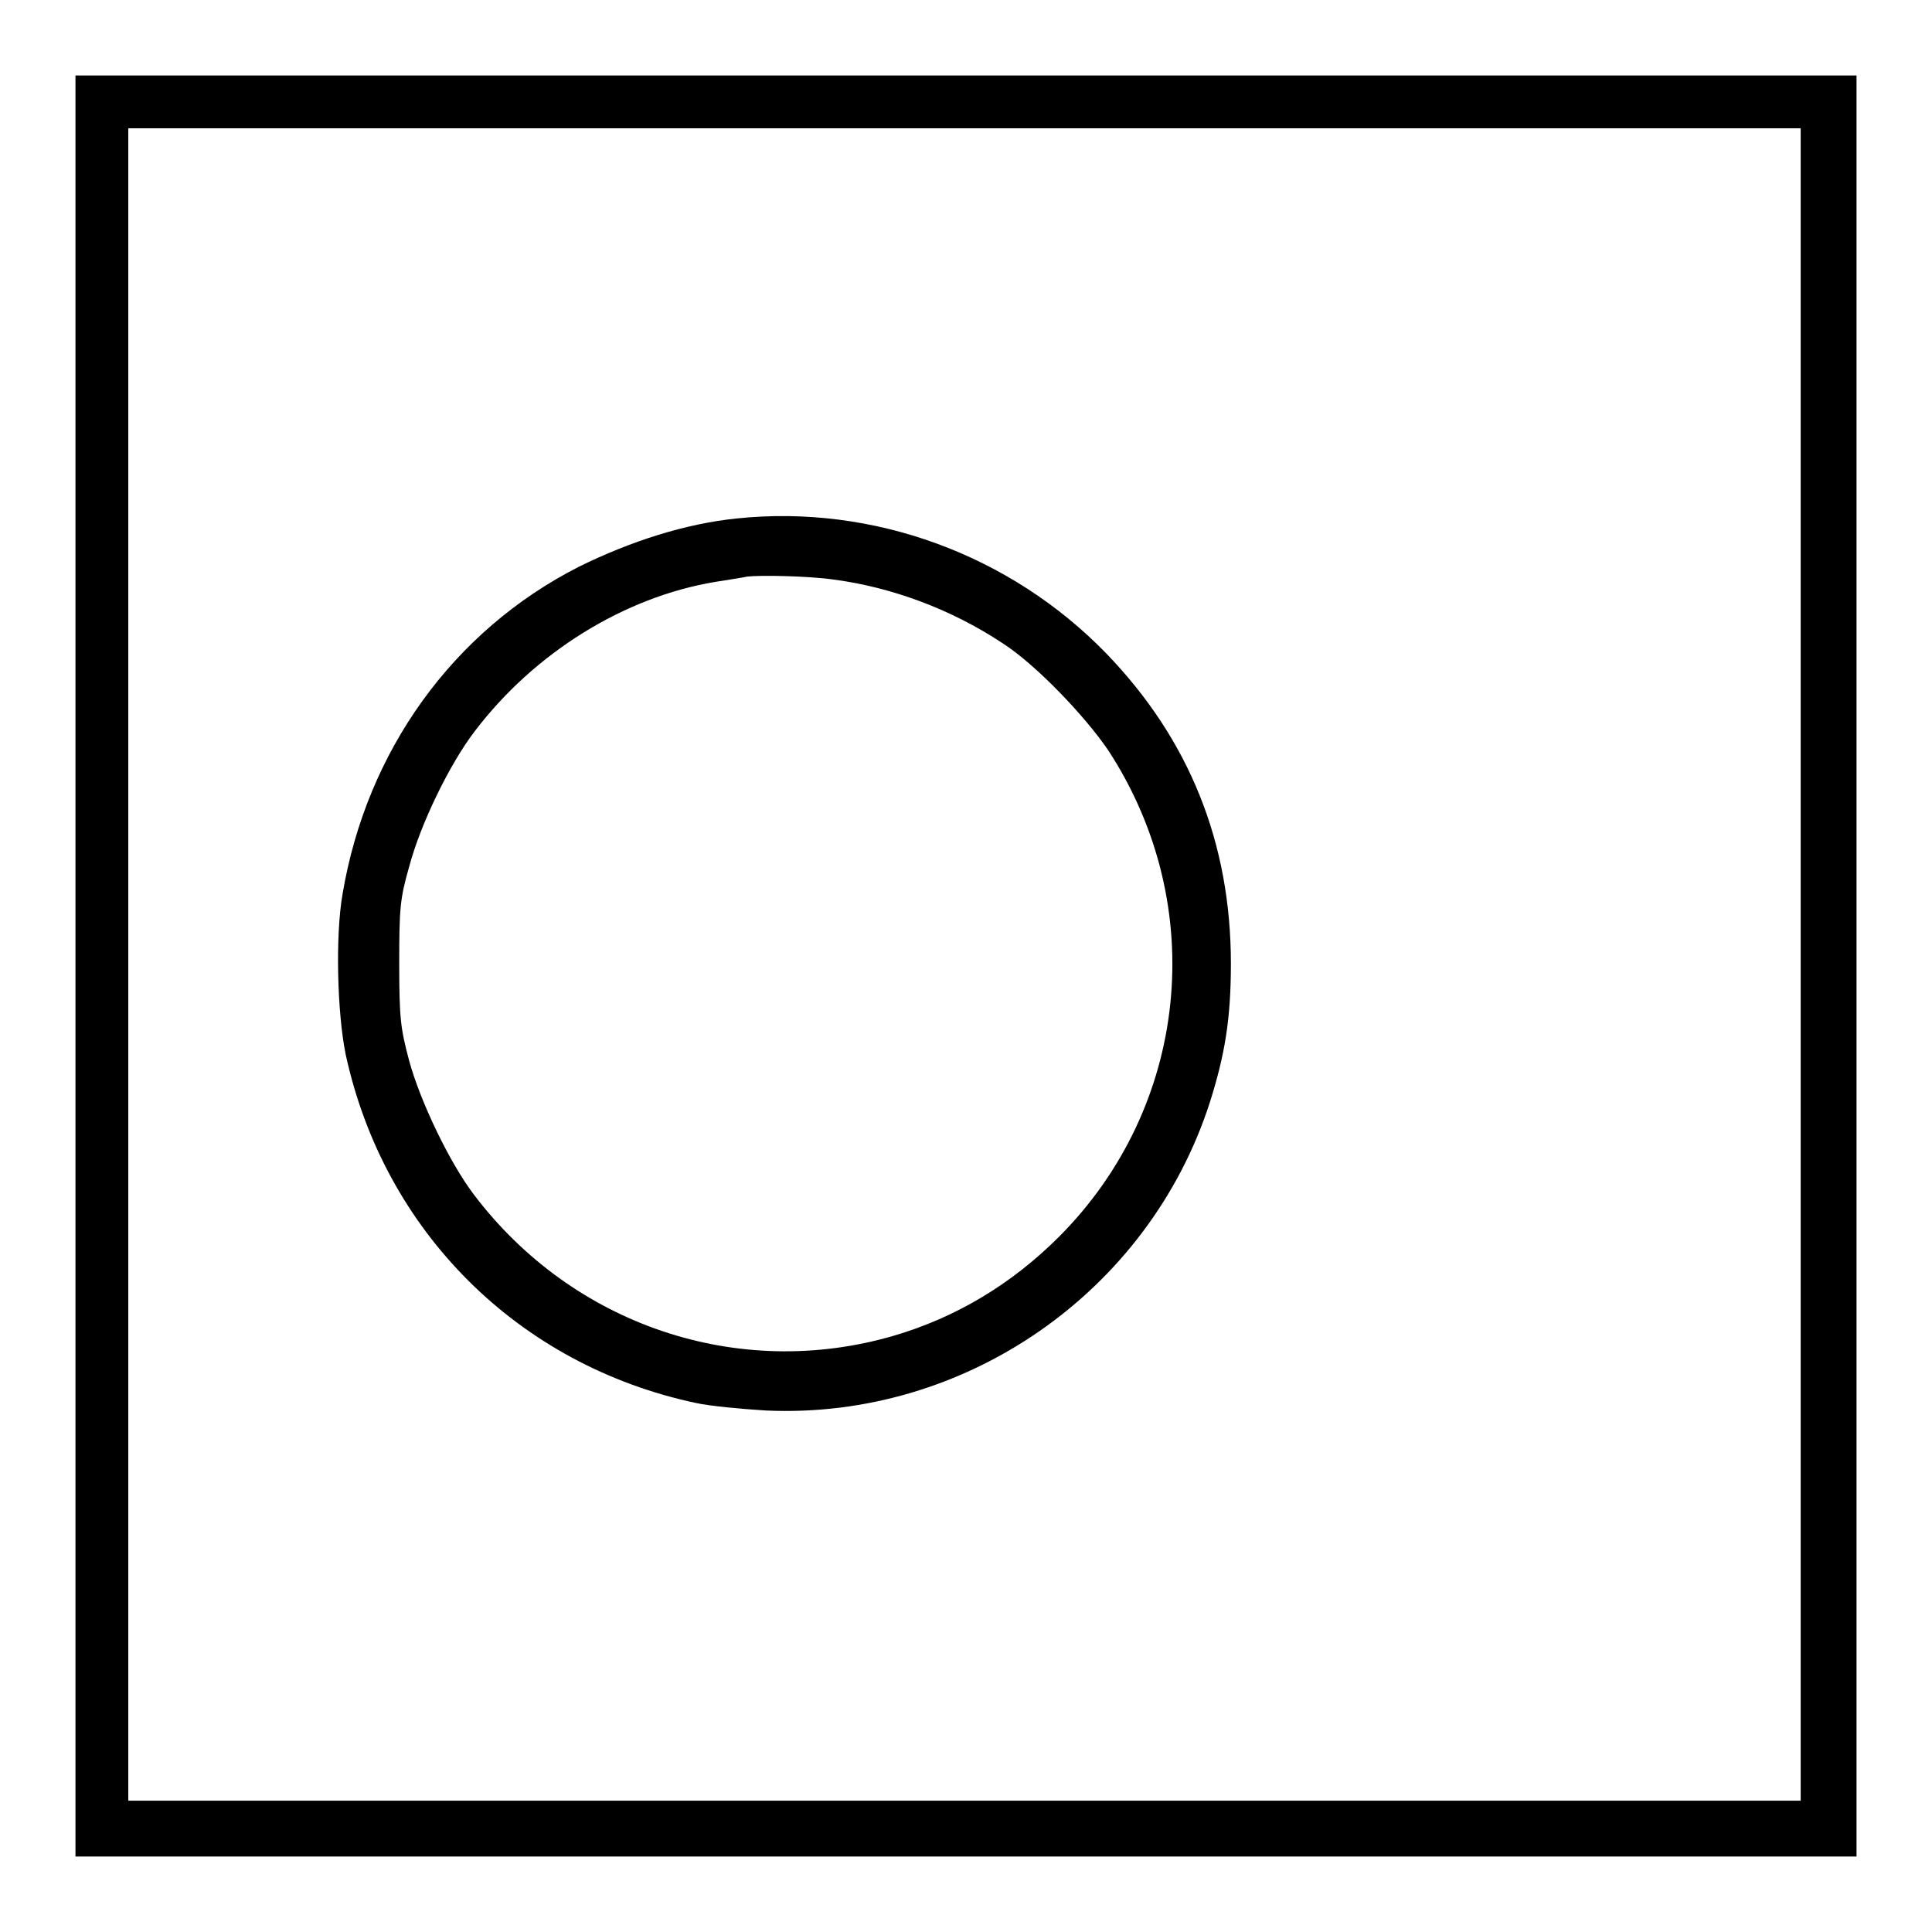
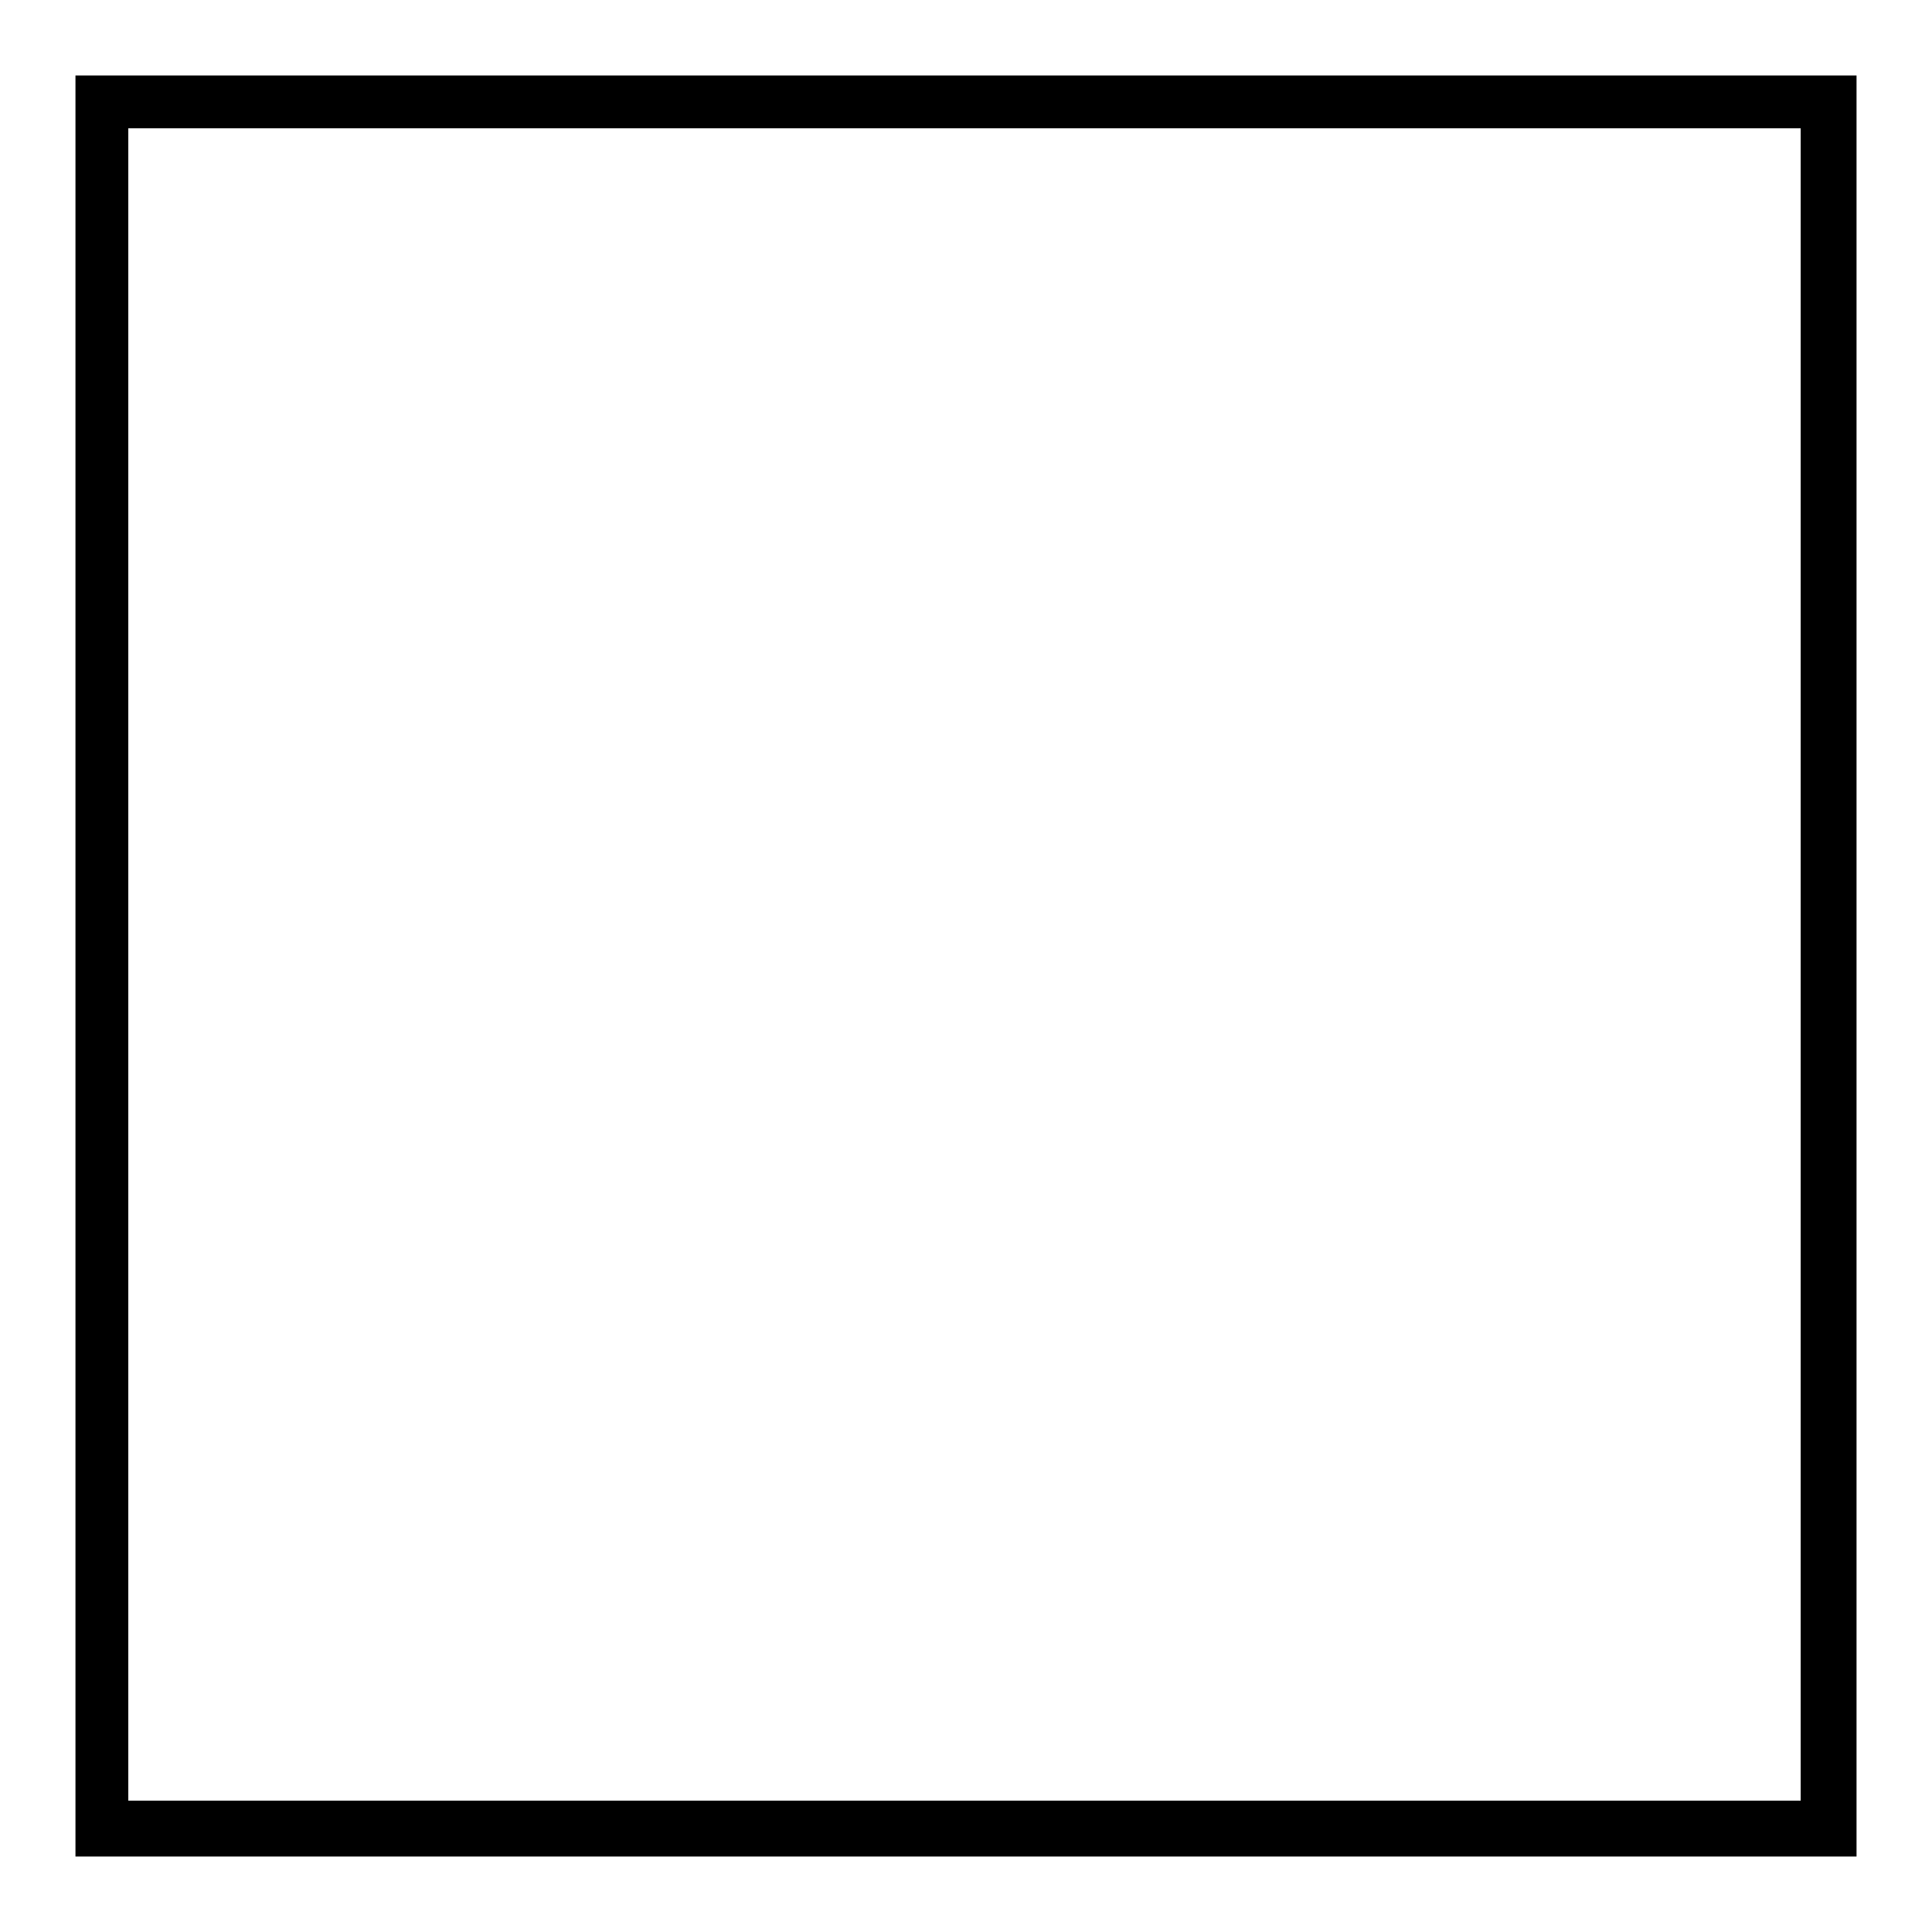
<svg xmlns="http://www.w3.org/2000/svg" version="1.1" x="0px" y="0px" viewBox="0 0 256 256" enable-background="new 0 0 256 256" xml:space="preserve">
  <g>
    <g>
      <g>
        <path fill="#000000" d="M10,128v118h118h118V128V10H128H10V128z M238.6,127.8v110.8H127.8H17V127.8V17h110.8h110.8L238.6,127.8L238.6,127.8z" />
-         <path fill="#000000" d="M97.6,68.7c-6.8,0.7-14,3-20.9,6.4c-16.7,8.5-28.1,24.4-31.3,43.3c-1,5.7-0.7,15.9,0.4,21.3c5.1,23.5,22.9,41.2,46.4,46.2c1.8,0.4,6,0.8,9.3,1c26.4,1.2,50.7-15.7,58.8-40.8c2-6.3,2.8-11.1,2.8-18.4c0-16-5.5-29.7-16.5-41.1C133.9,73.5,115.7,66.8,97.6,68.7z M110.5,76.8c7.6,1,15.5,3.9,22.3,8.4c4.4,2.8,11,9.7,14.1,14.3c13.4,20.6,10.6,47.2-6.6,64.4c-6.3,6.3-13.7,10.7-21.9,13.1c-20.6,6-42.5-1.4-55.6-18.7c-3.2-4.2-7.1-12.3-8.6-17.8c-1.1-4.2-1.3-5.4-1.3-12.8c0-7.3,0.1-8.6,1.3-12.8c1.5-5.7,5.4-13.7,8.7-18c7.9-10.4,19.8-17.8,31.9-19.8c1.9-0.3,3.8-0.6,4.2-0.7C100.7,76.2,107,76.3,110.5,76.8z" />
      </g>
    </g>
  </g>
</svg>